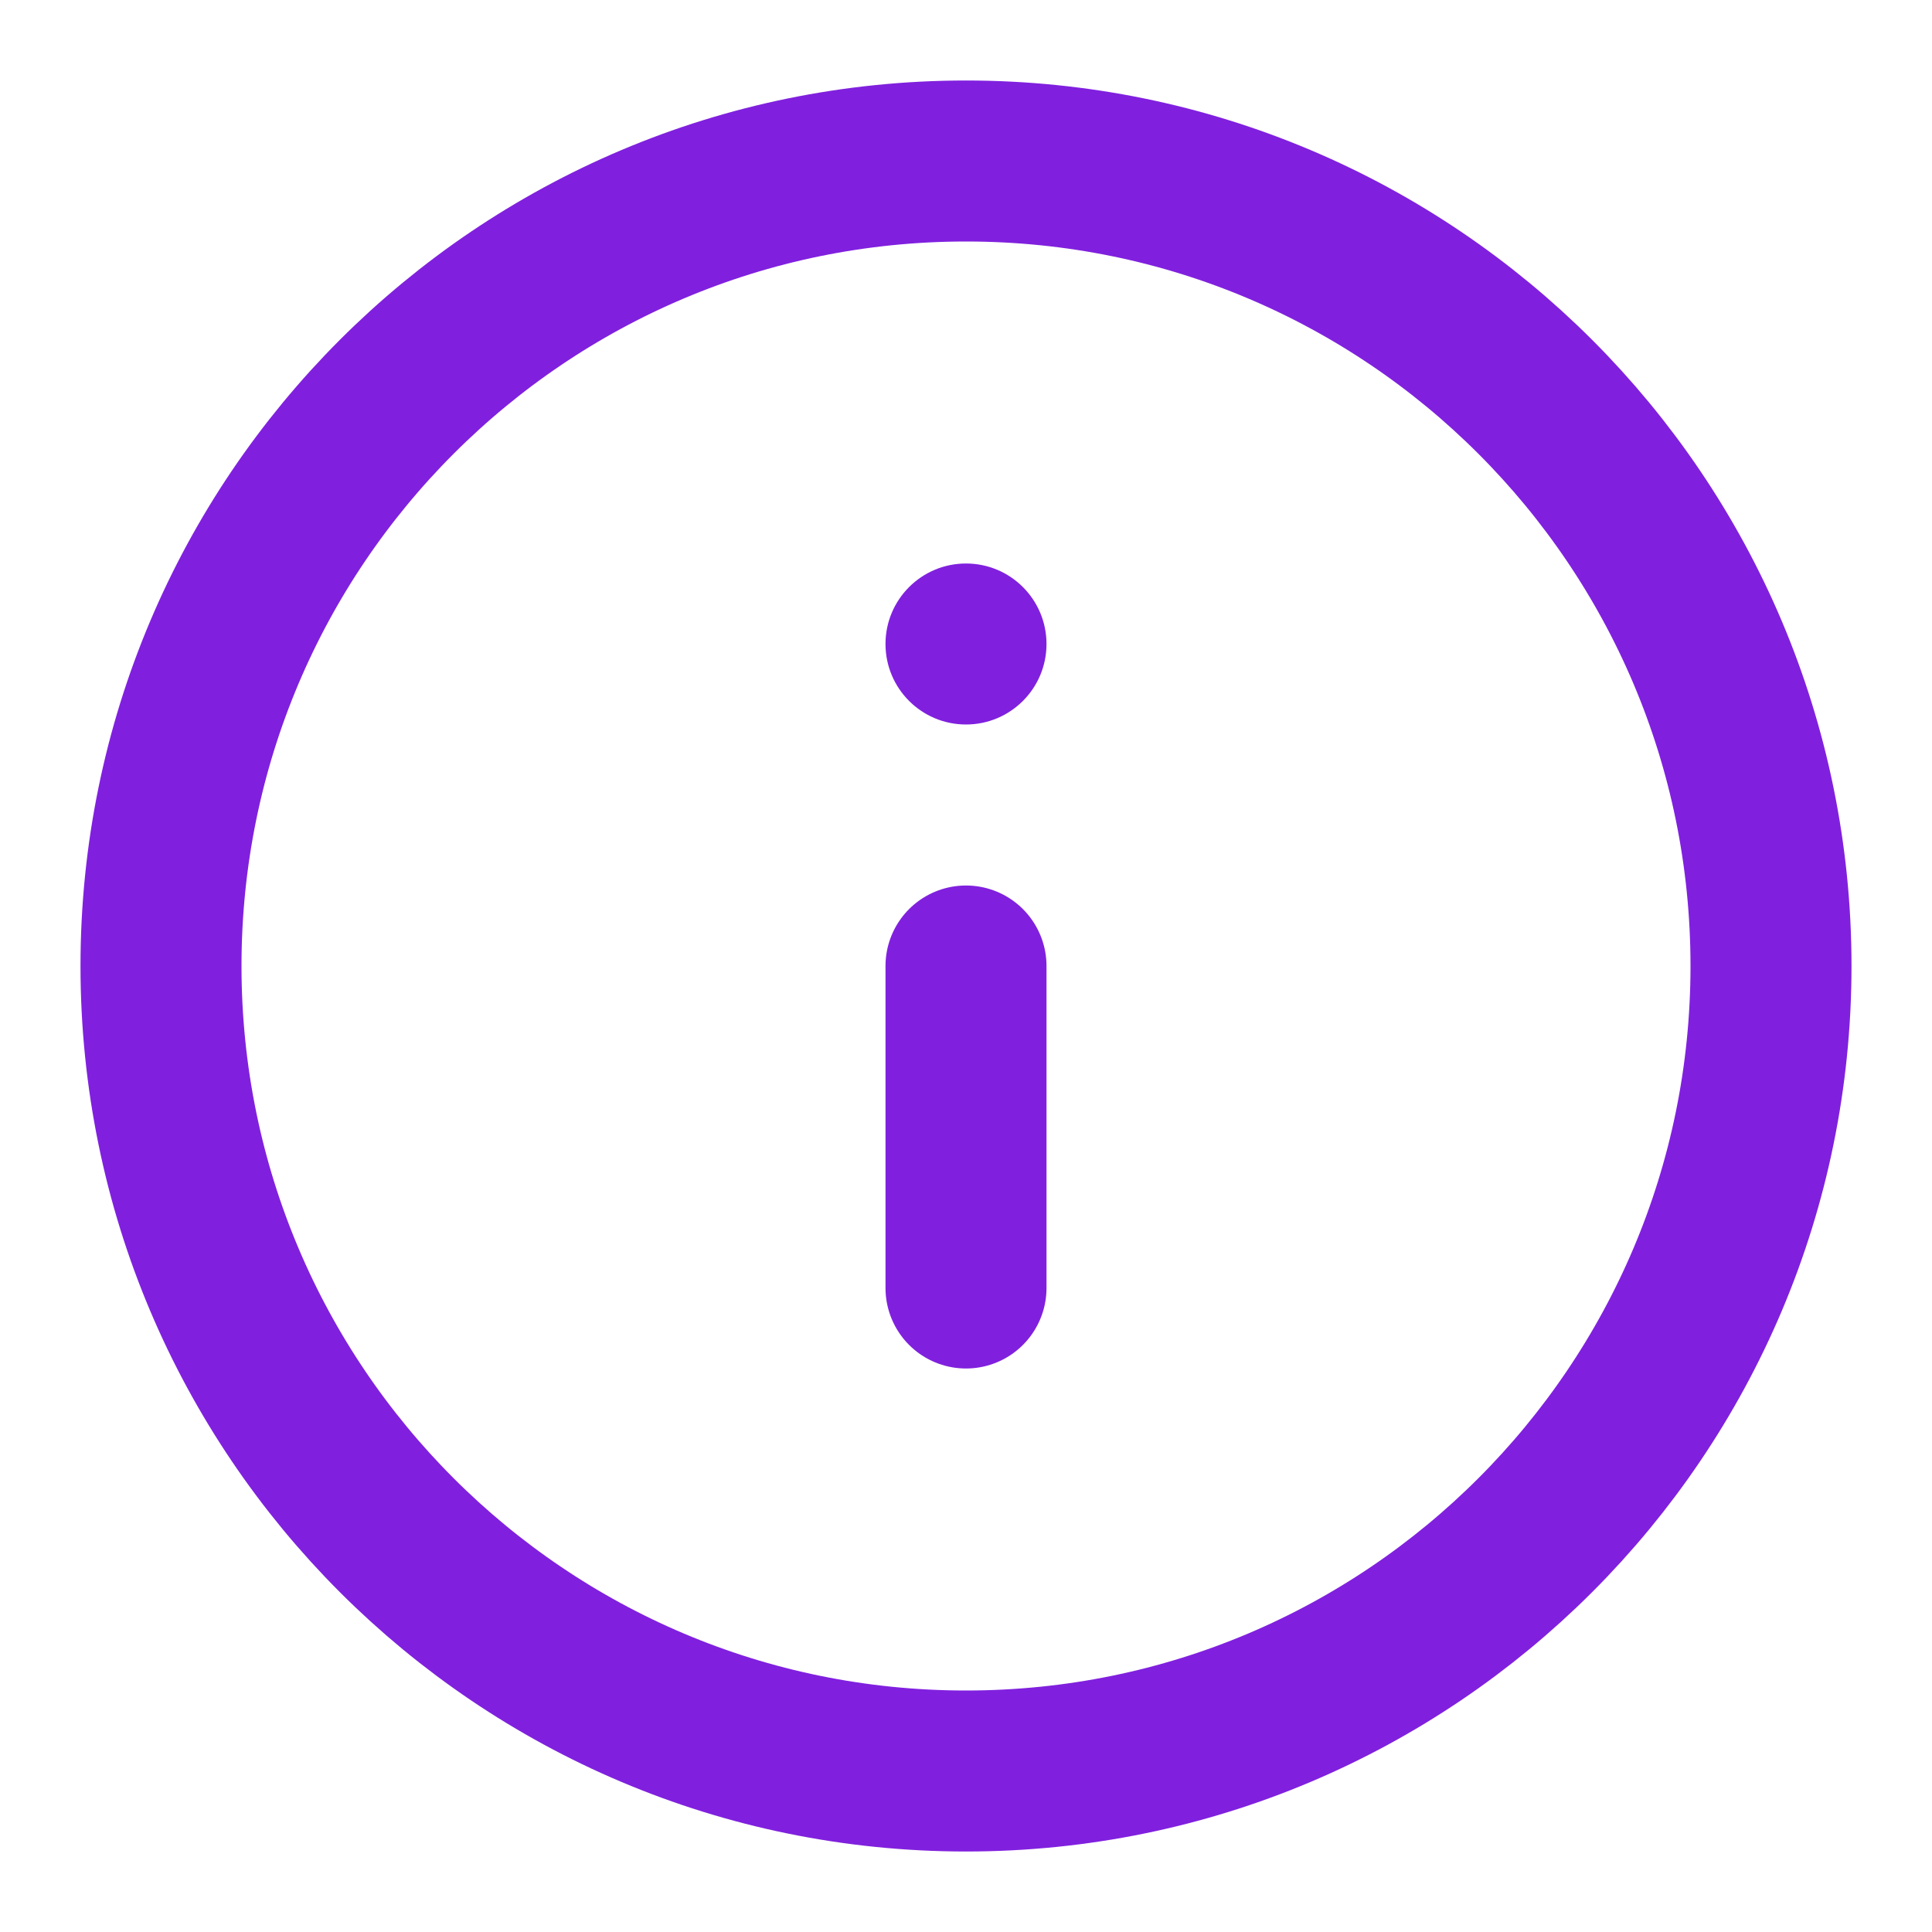
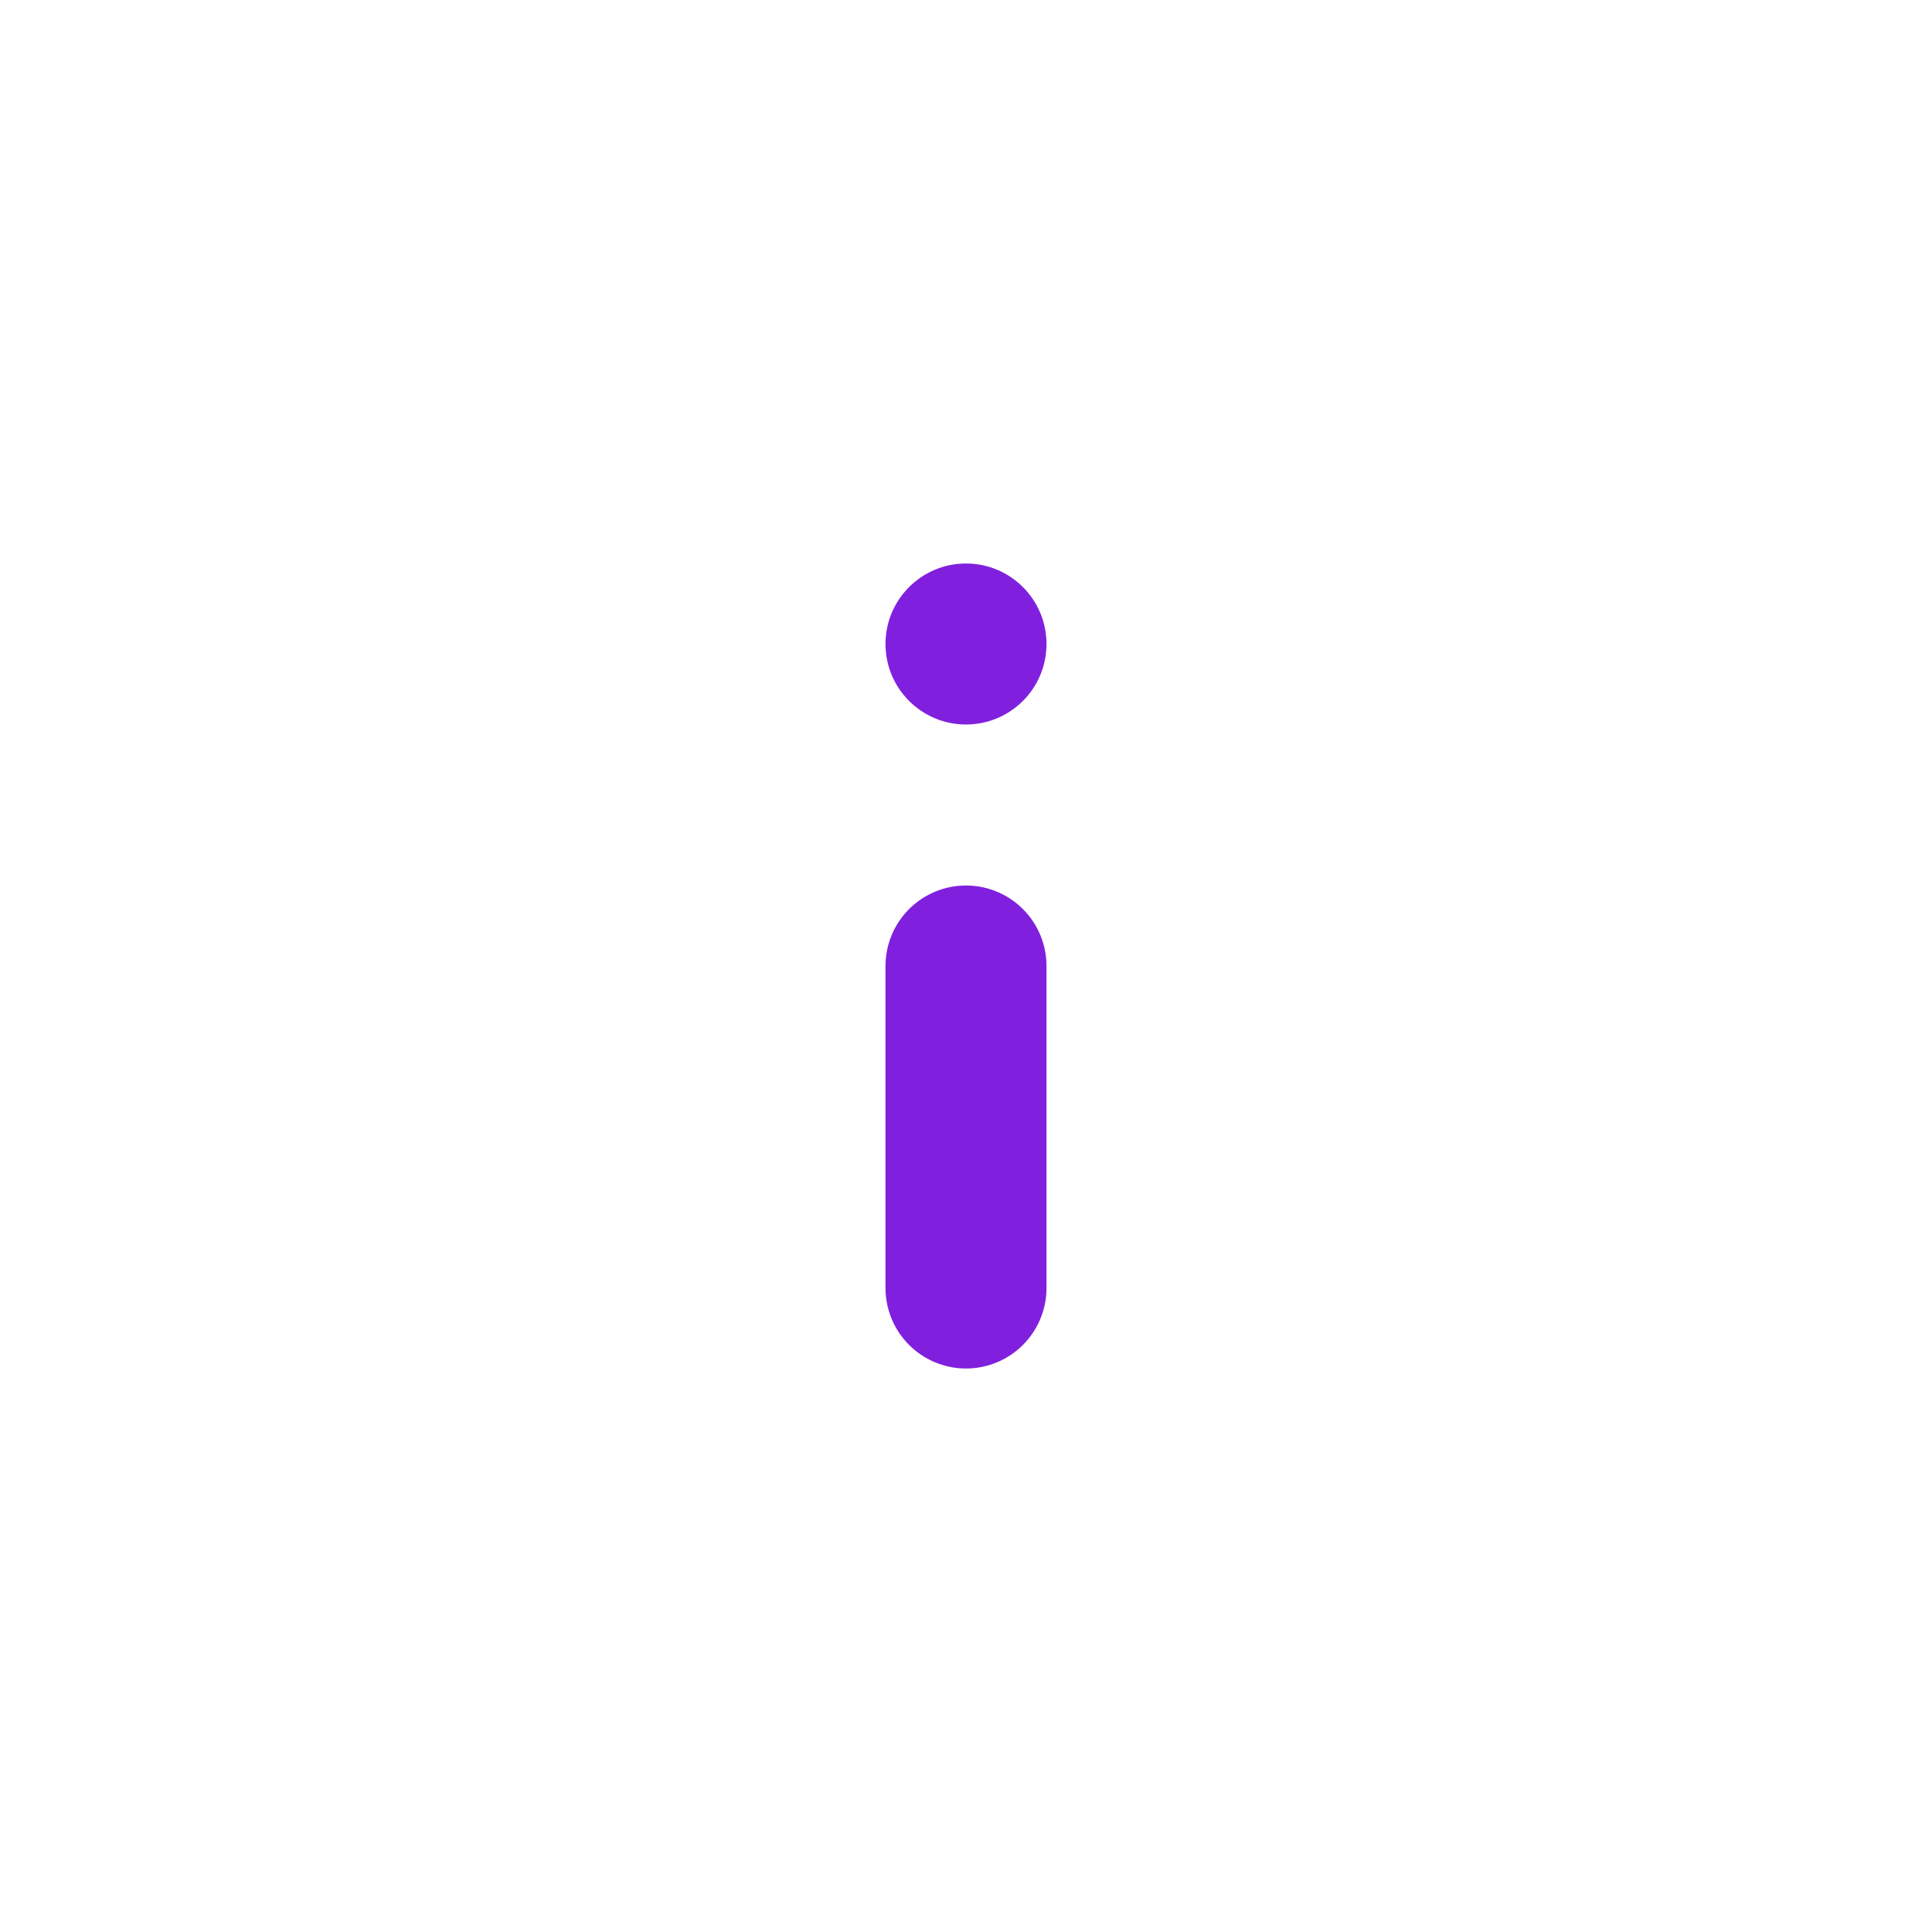
<svg xmlns="http://www.w3.org/2000/svg" width="24" height="24" viewBox="0 0 24 24" fill="none">
-   <path fill-rule="evenodd" clip-rule="evenodd" d="M12 22C17.523 22 22 17.523 22 12C22 6.477 17.523 2 12 2C6.477 2 2 6.477 2 12C2 17.523 6.477 22 12 22Z" stroke="#8020DE" stroke-width="2" stroke-linecap="round" stroke-linejoin="round" />
  <path d="M12 16V12" stroke="#8020DE" stroke-width="2" stroke-linecap="round" stroke-linejoin="round" />
  <circle cx="12" cy="8" r="1" fill="#8020DE" />
</svg>